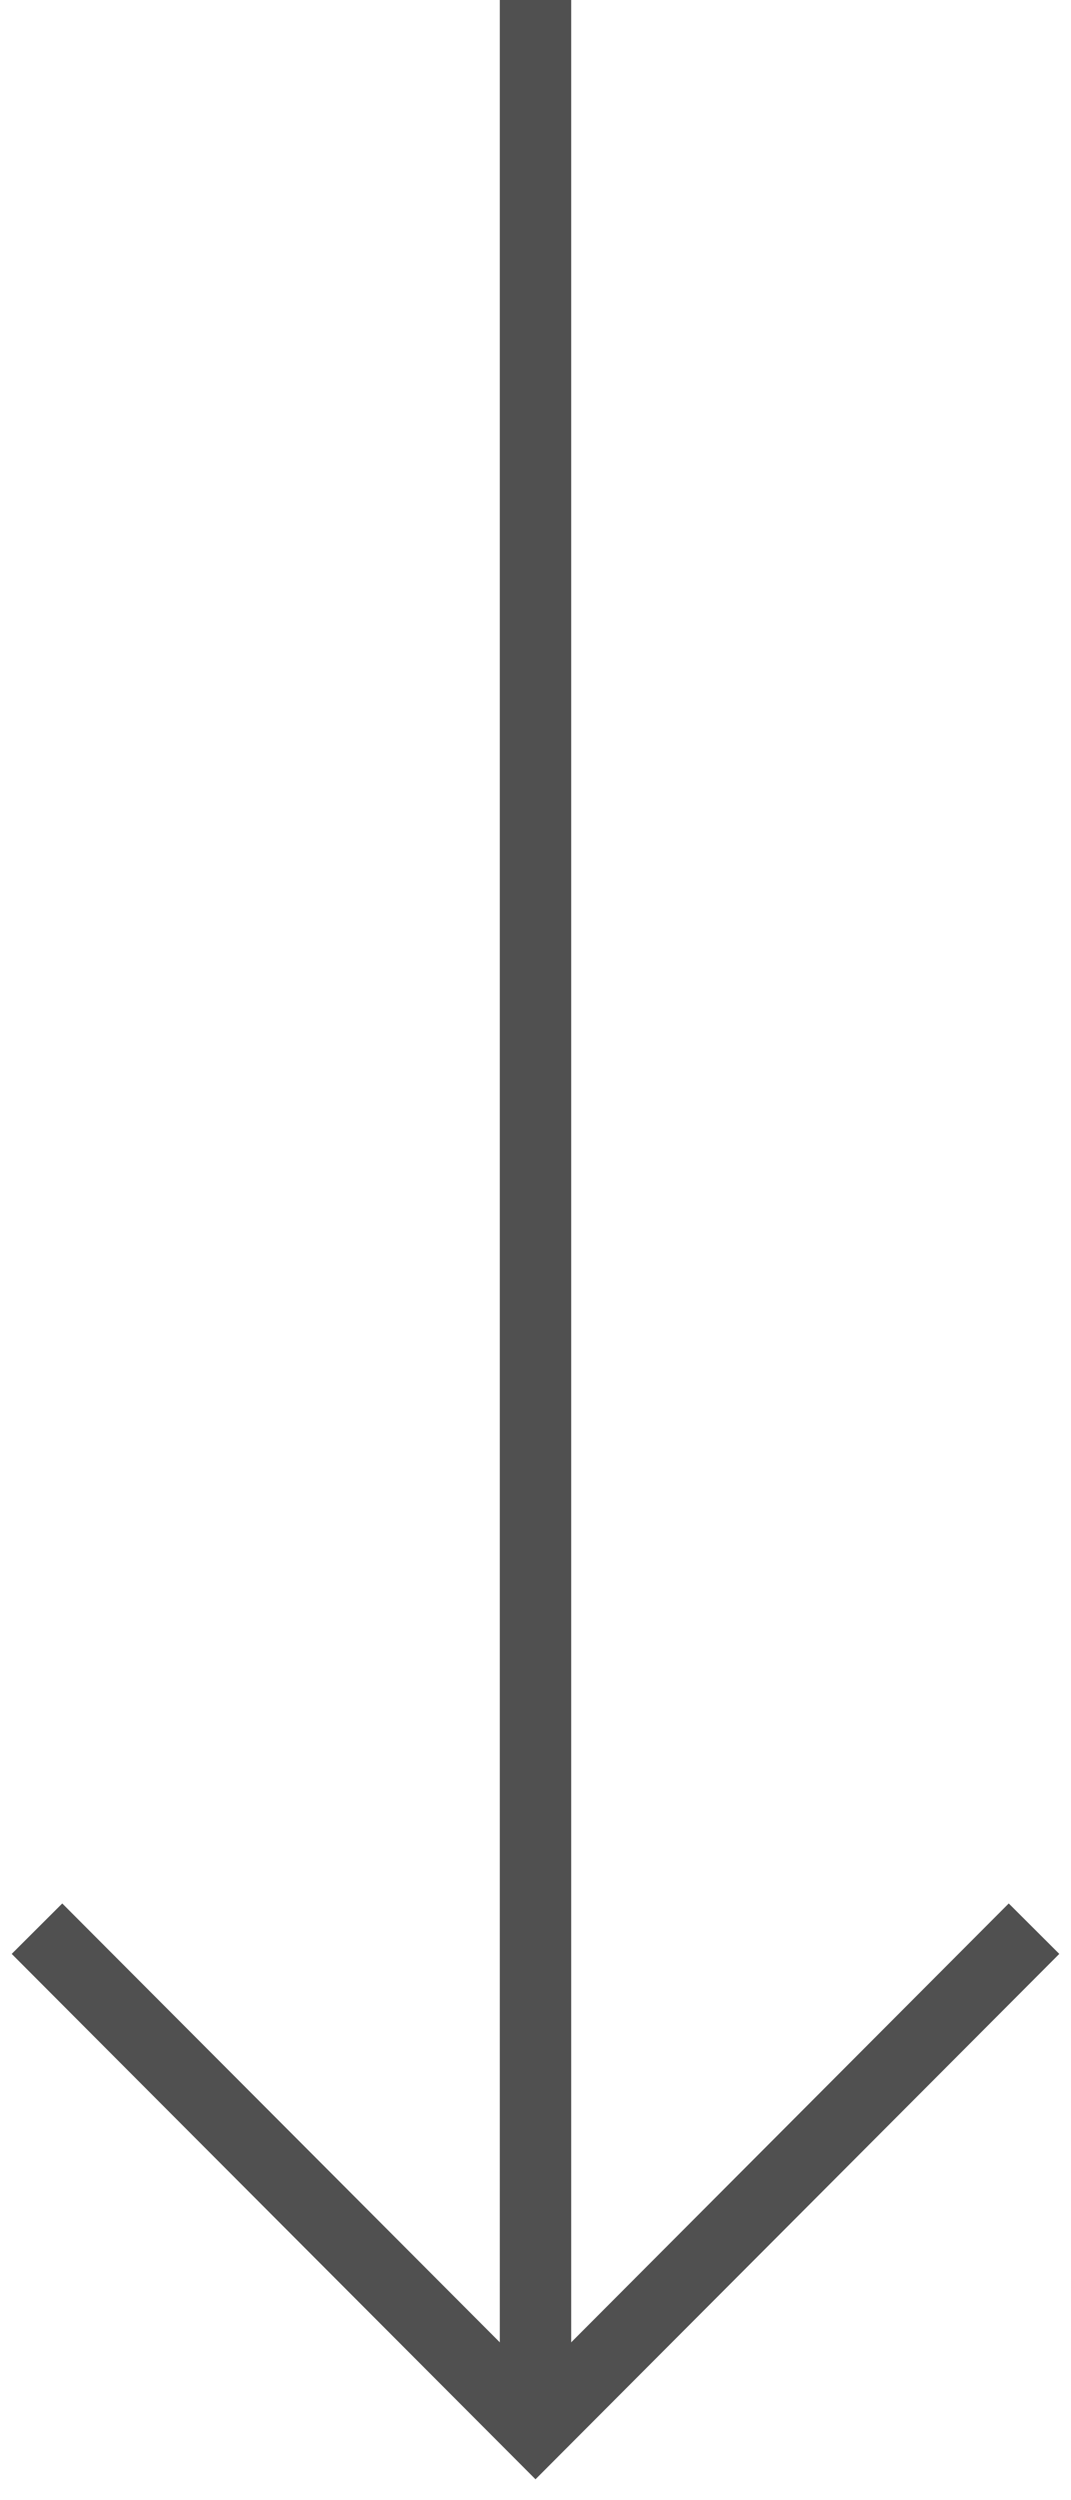
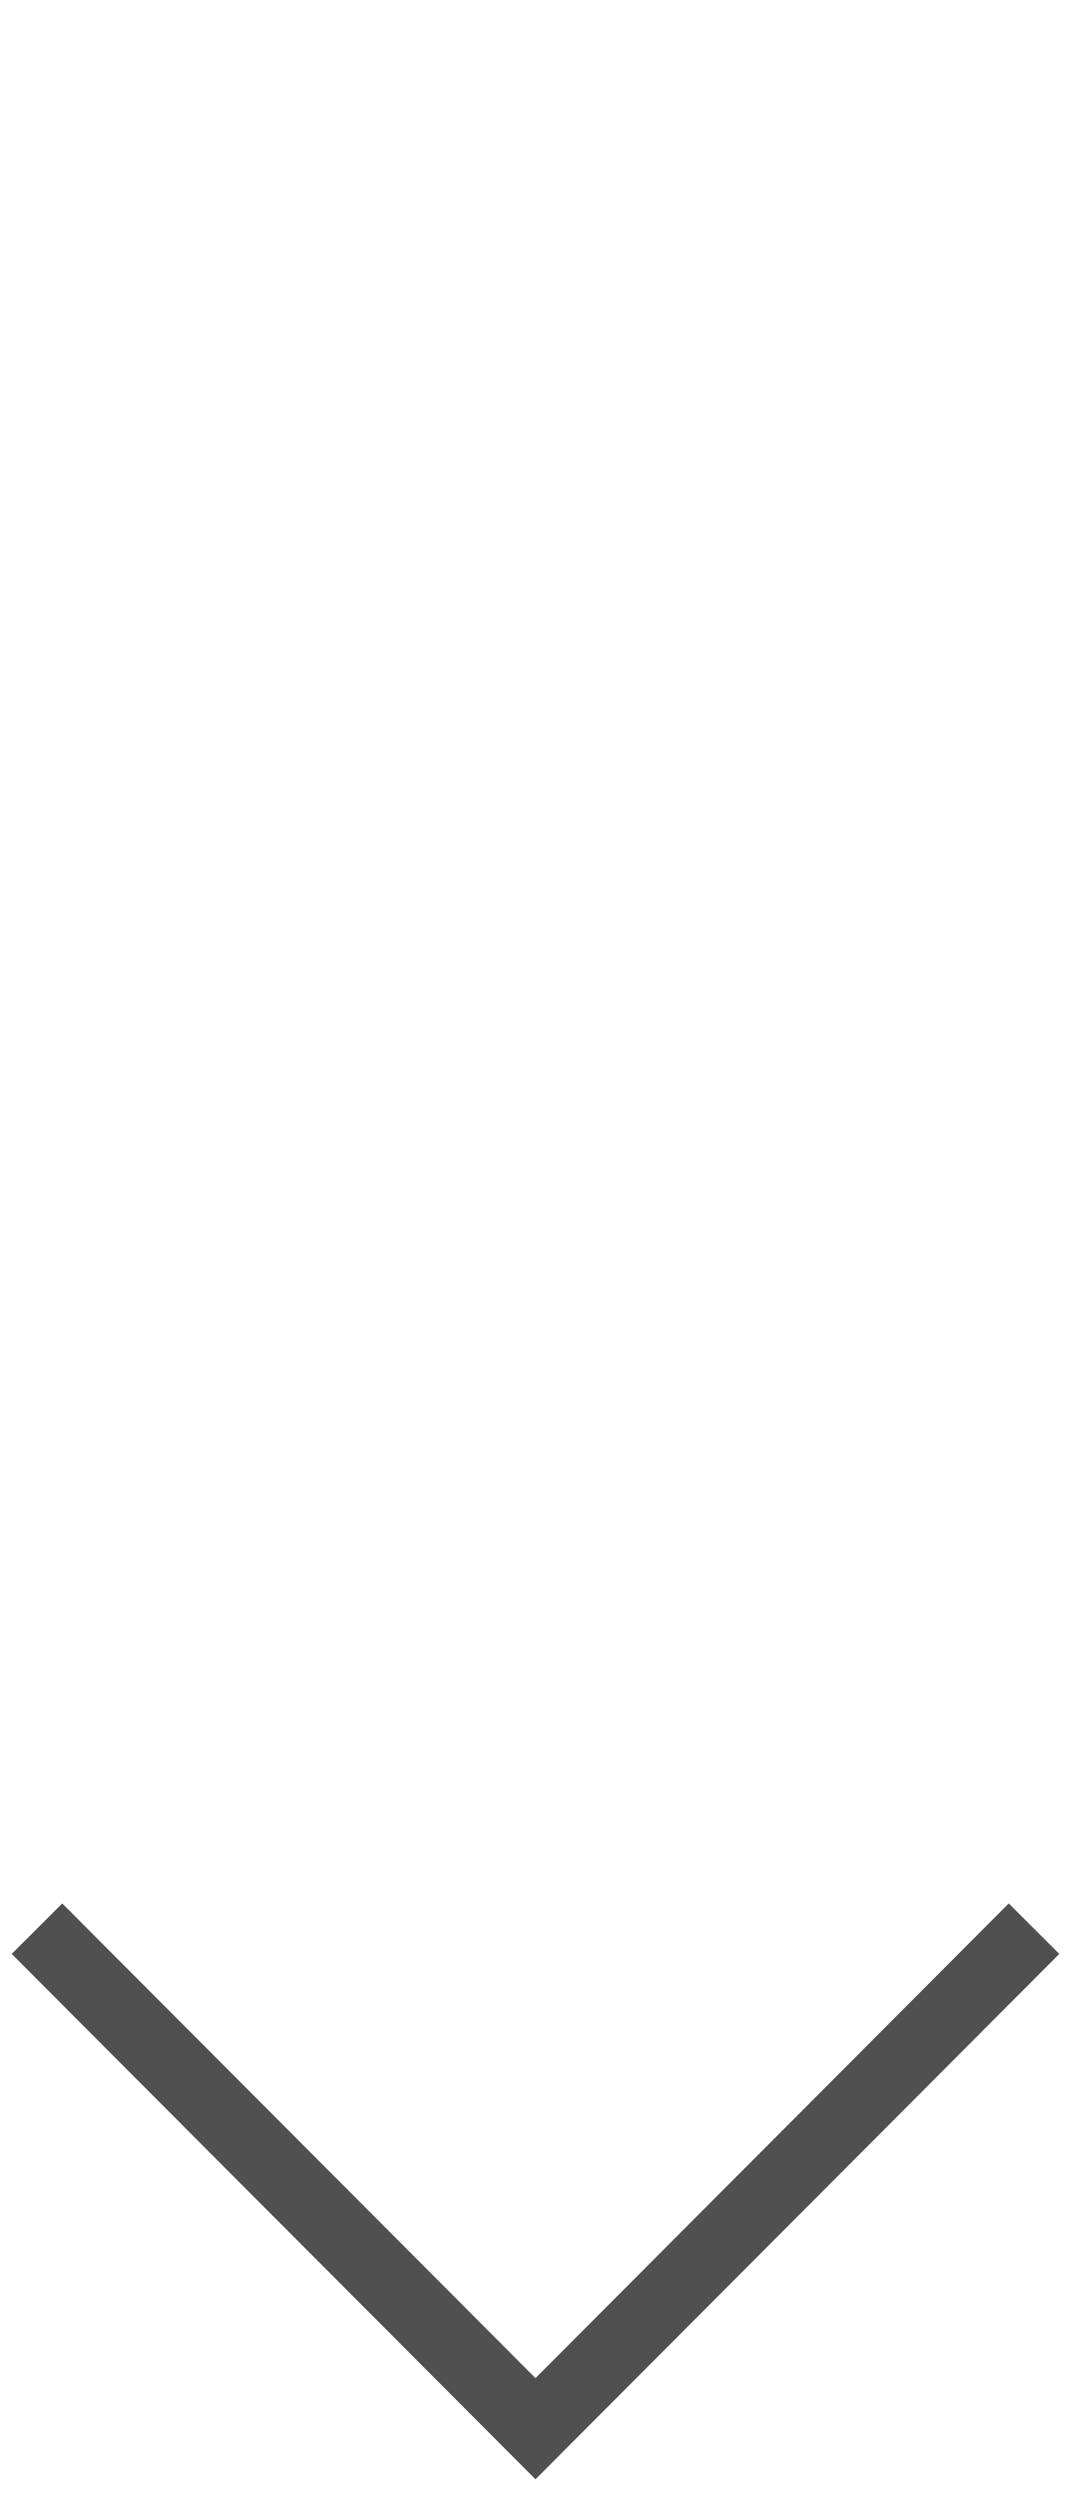
<svg xmlns="http://www.w3.org/2000/svg" width="30" height="70" viewBox="0 0 30 70" fill="none">
  <g id="Fleche down site">
-     <path id="Vector 10" d="M15 0V68" stroke="#505050" stroke-width="2" />
    <path id="Vector 11" d="M1.036 54L15 68L28.964 54" stroke="#505050" stroke-width="2" />
  </g>
</svg>